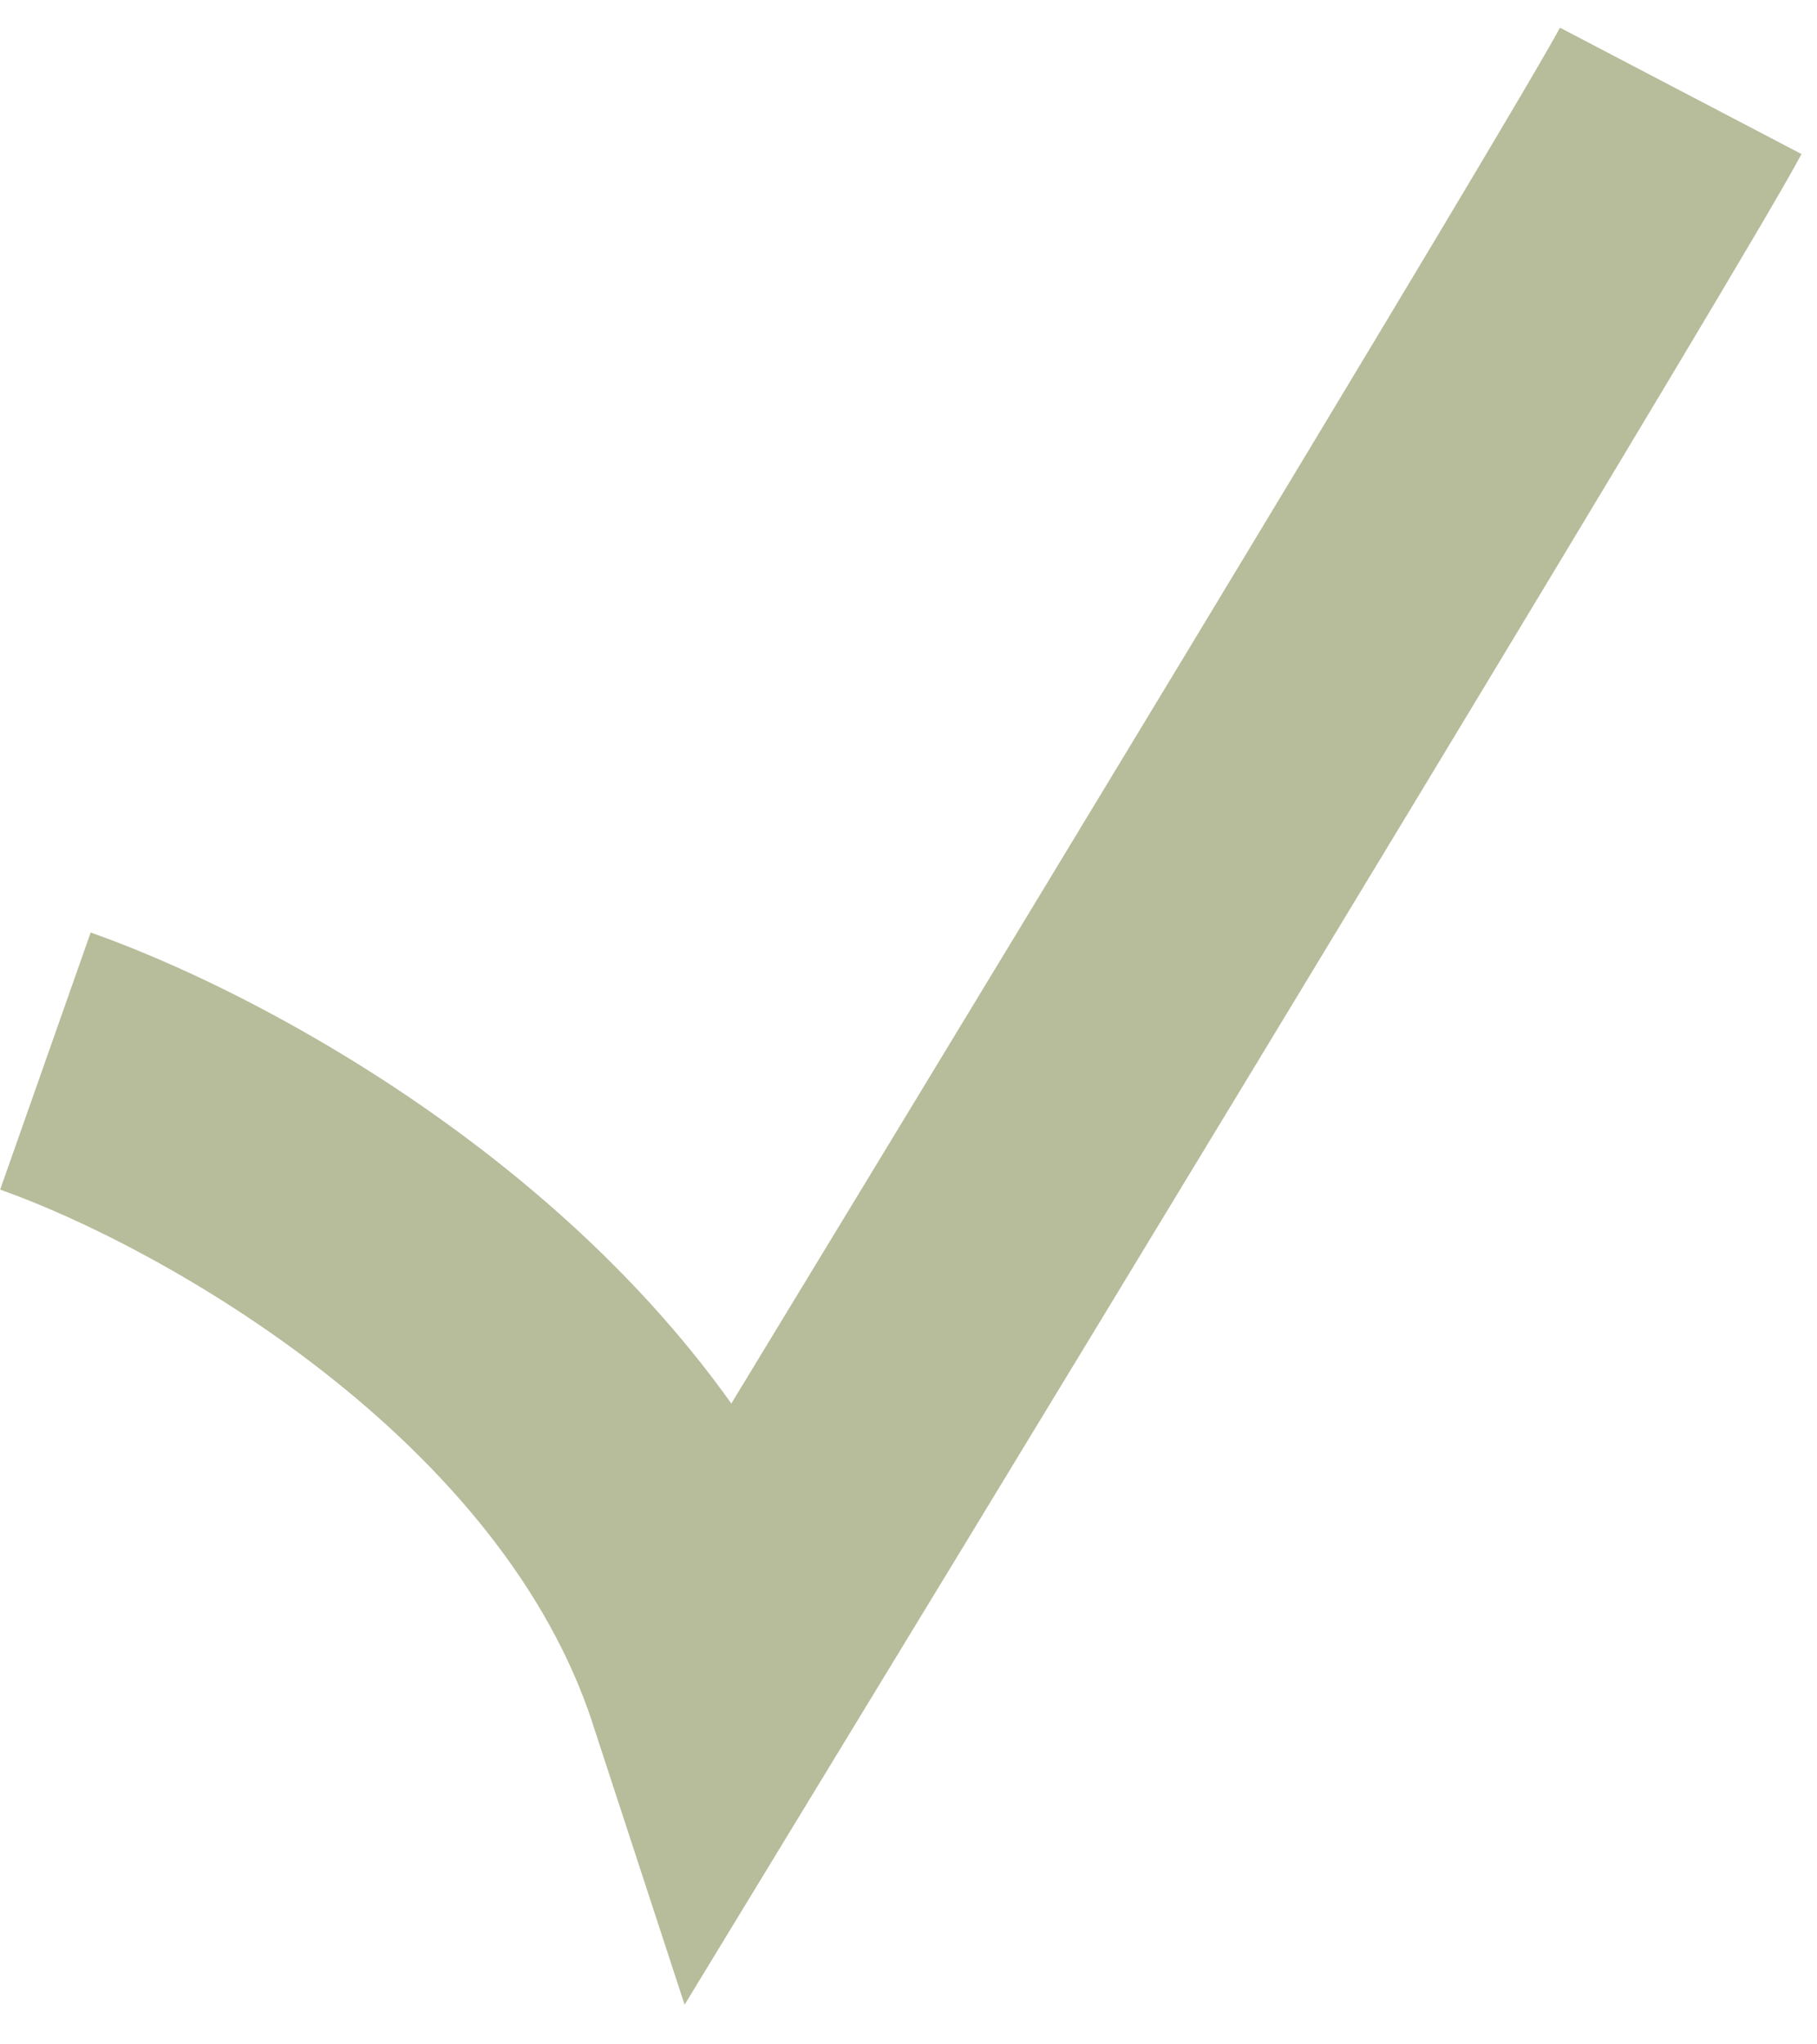
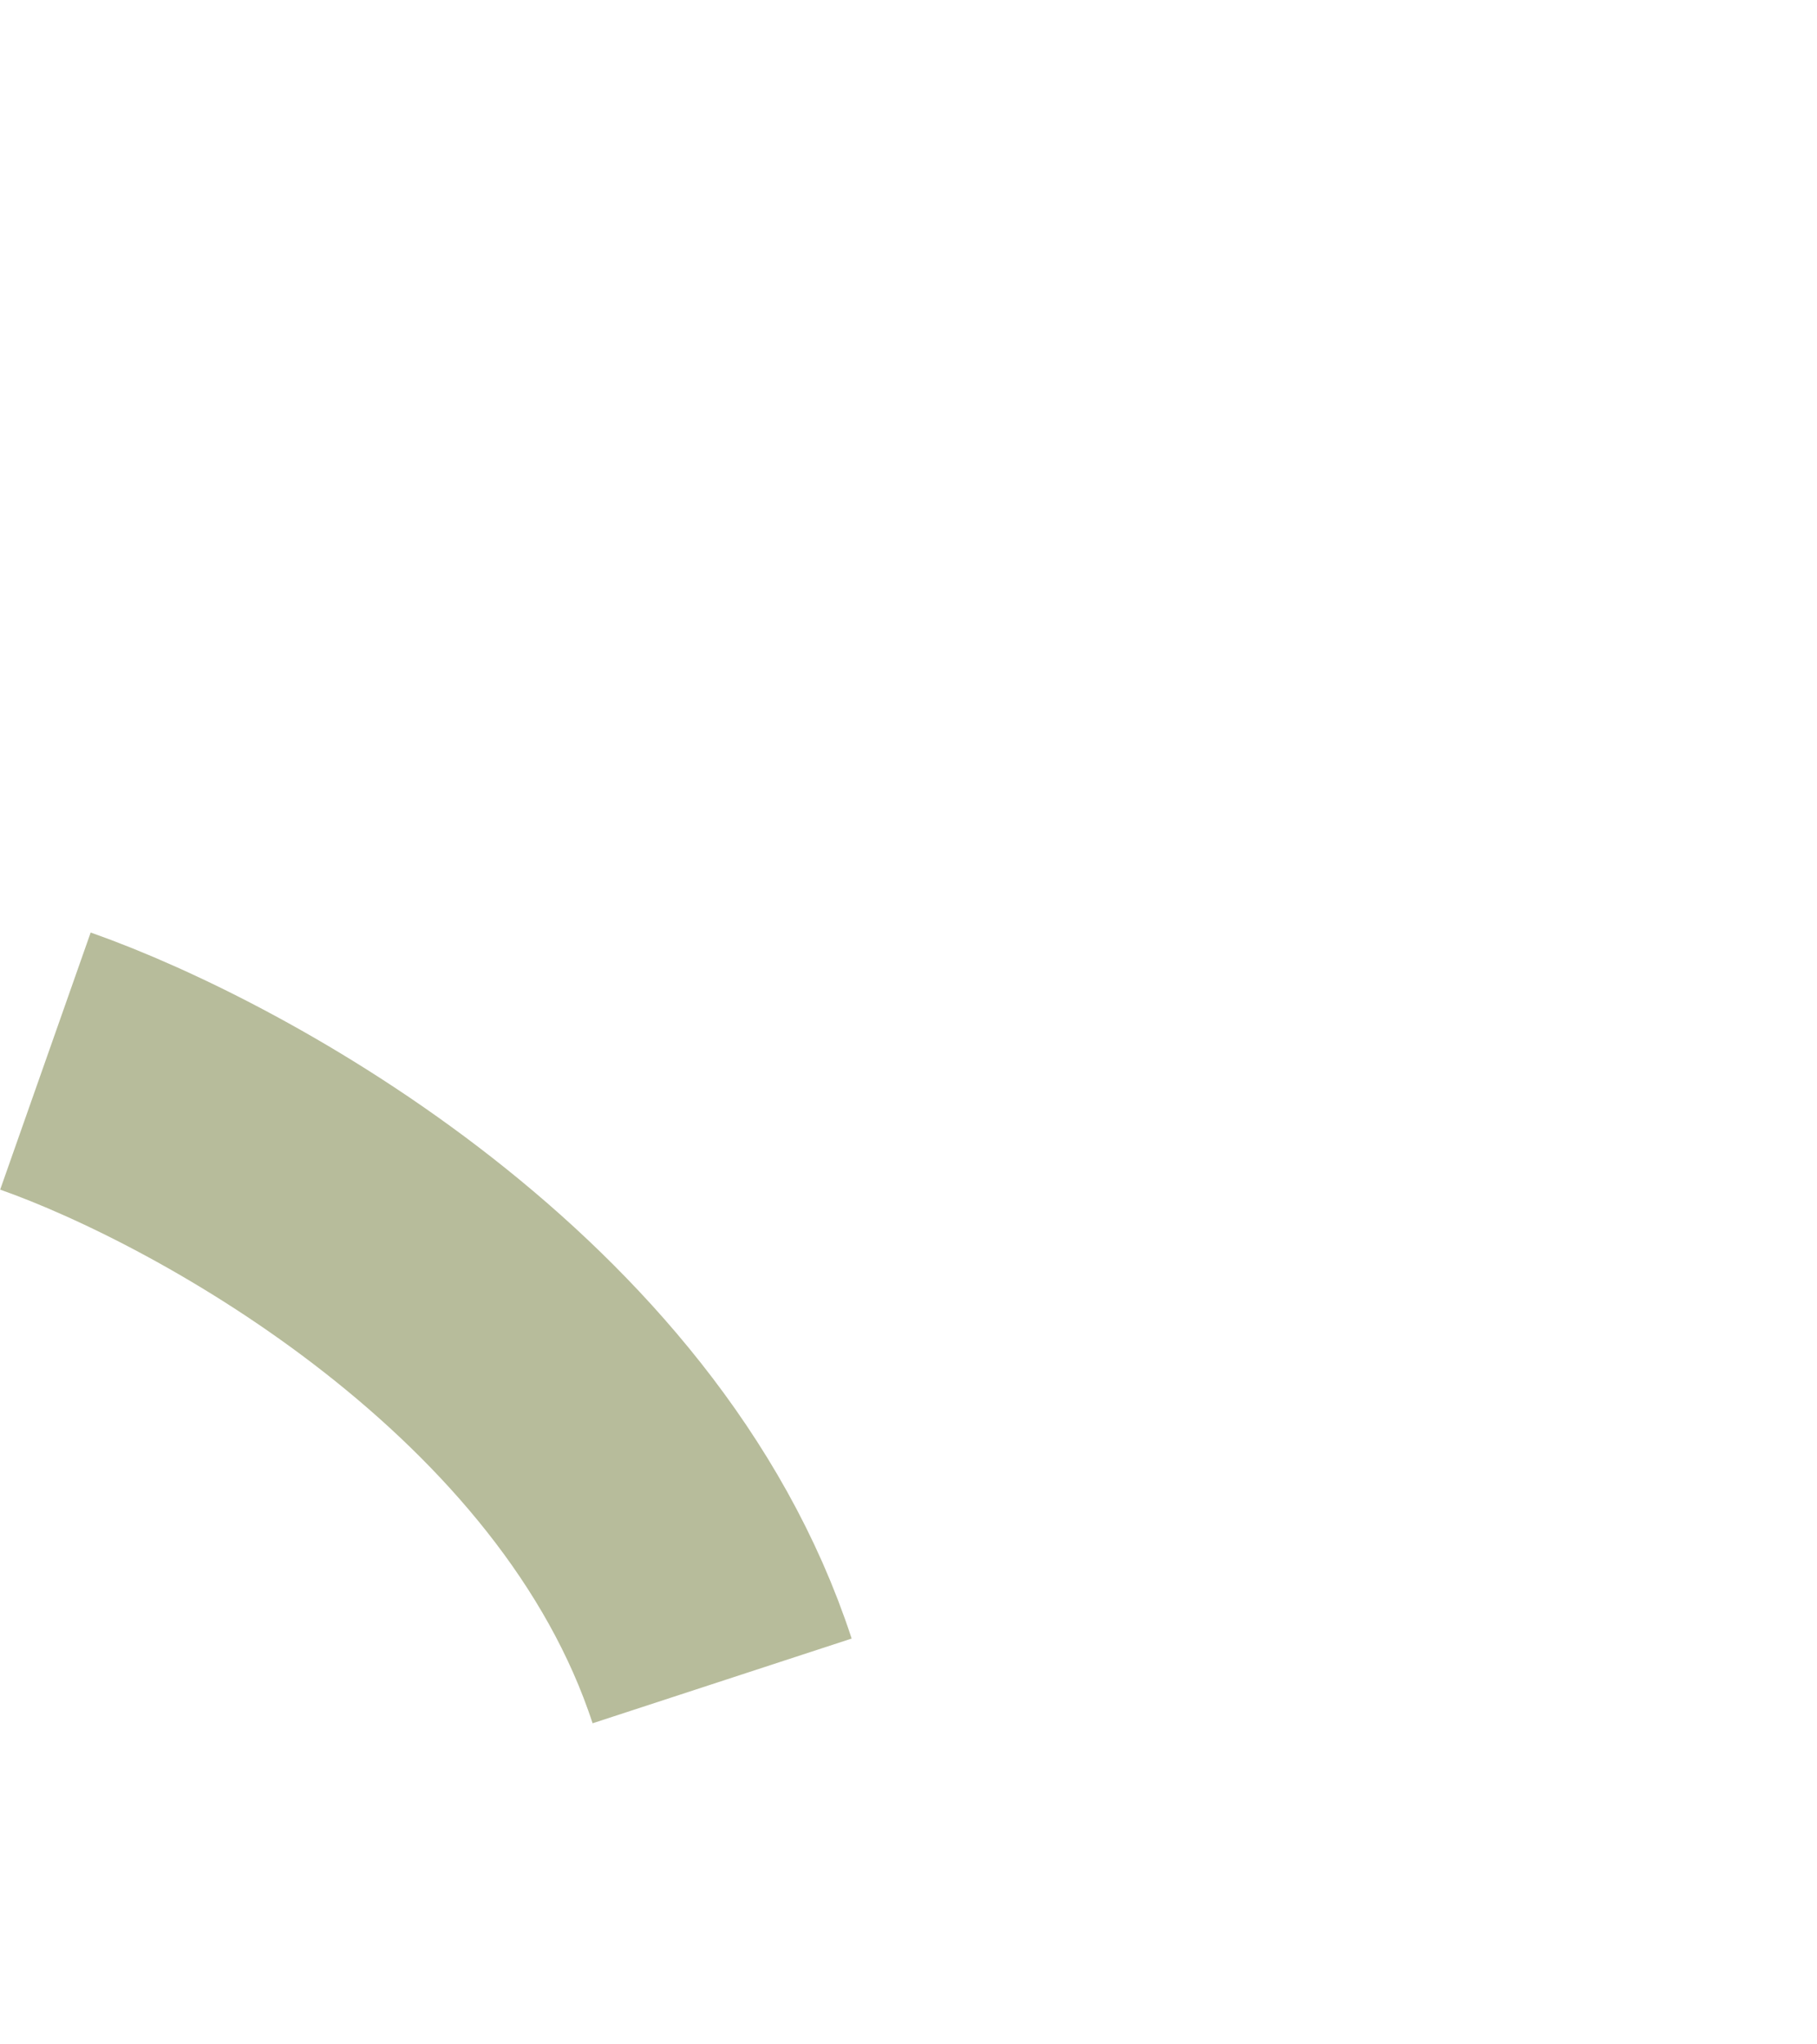
<svg xmlns="http://www.w3.org/2000/svg" width="40" height="45" viewBox="0 0 40 45" fill="none">
-   <path d="M1 23.356C4.931 24.74 13.414 29.407 15.897 37C22.517 26.124 36.007 3.898 37 2" stroke="#B7BC9B" stroke-width="6" />
+   <path d="M1 23.356C4.931 24.74 13.414 29.407 15.897 37" stroke="#B7BC9B" stroke-width="6" />
</svg>